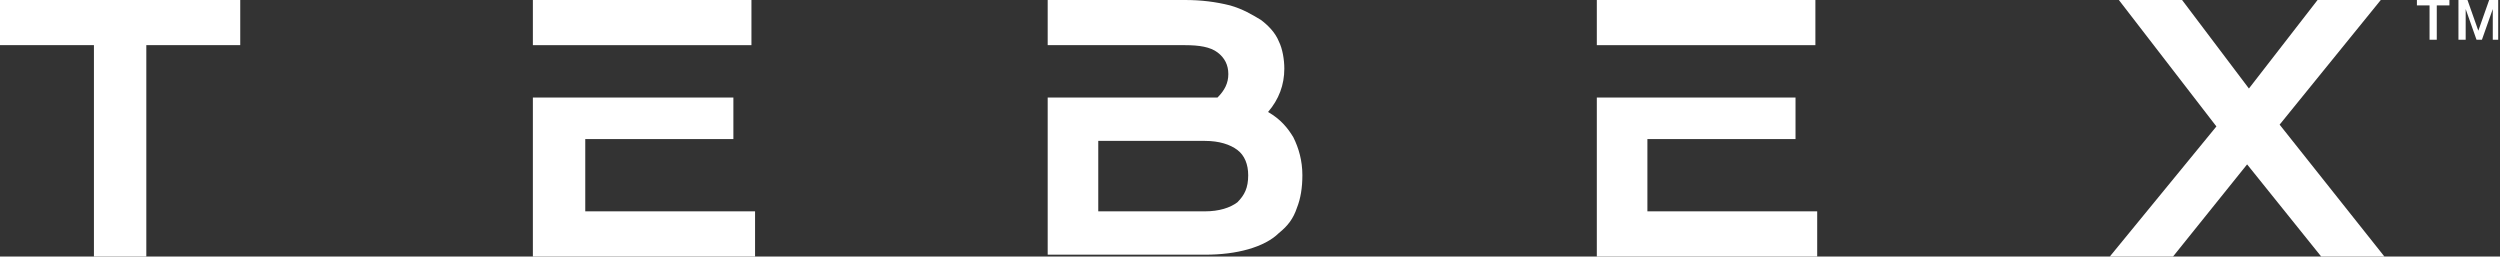
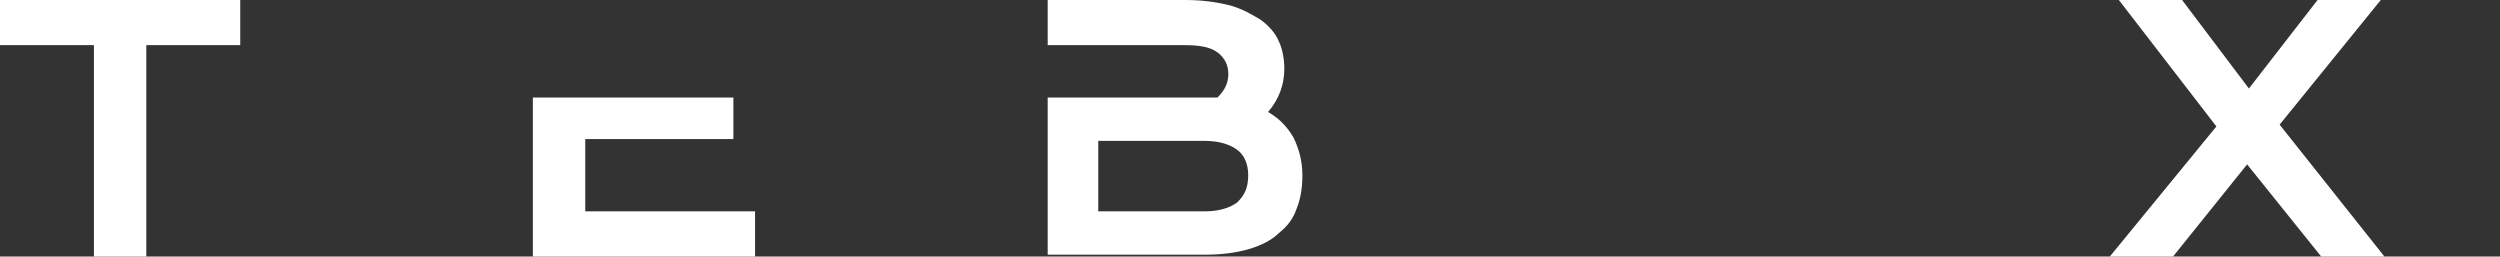
<svg xmlns="http://www.w3.org/2000/svg" version="1.1" x="0" y="0" width="138.4" height="14.2" viewBox="0 0 138.4 14.2" enable-background="new 0 0 138.4 14.2" xml:space="preserve">
  <rect x="0" y="0" width="138.4" height="14.2" fill="#333333" stroke="none" />
  <polygon fill="#FFFFFF" points="32.4 7.7 40.6 7.7 40.6 5.4 29.5 5.4 29.5 14.2 41.8 14.2 41.8 11.7 32.4 11.7 " />
-   <rect x="29.5" y="0" fill="#FFFFFF" width="12.1" height="2.5" />
  <polygon fill="#FFFFFF" points="0 2.5 5.2 2.5 5.2 14.2 8.1 14.2 8.1 2.5 13.3 2.5 13.3 0 0 0 " />
-   <rect x="88.4" y="0" fill="#FFFFFF" width="12.1" height="2.5" />
  <path fill="#FFFFFF" d="M70.2 6.2c0.6-0.7 0.9-1.5 0.9-2.4 0-0.5-0.1-1.1-0.3-1.5 -0.2-0.5-0.6-0.9-1-1.2 -0.5-0.3-1-0.6-1.7-0.8C67.3 0.1 66.5 0 65.6 0H58v2.5h7.6c0.8 0 1.4 0.1 1.8 0.4C67.8 3.2 68 3.6 68 4.1c0 0.5-0.2 0.9-0.6 1.3 -0.2 0-0.5 0-0.7 0H58v8.7h8.7c0.9 0 1.7-0.1 2.4-0.3 0.7-0.2 1.3-0.5 1.7-0.9 0.5-0.4 0.8-0.8 1-1.4 0.2-0.5 0.3-1.1 0.3-1.8 0-0.8-0.2-1.5-0.5-2.1C71.3 7.1 70.9 6.6 70.2 6.2zM68.5 11.2c-0.4 0.3-1 0.5-1.8 0.5h-5.9V7.8h5.9c0.8 0 1.4 0.2 1.8 0.5 0.4 0.3 0.6 0.8 0.6 1.4C69.1 10.4 68.9 10.8 68.5 11.2z" />
  <polygon fill="#FFFFFF" points="126.2 6.9 131.8 0 128.3 0 124.5 4.9 120.8 0 117.3 0 122.7 7 116.8 14.2 120.3 14.2 124.4 9.1 128.5 14.2 132 14.2 " />
-   <polygon fill="#FFFFFF" points="91.2 7.7 99.4 7.7 99.4 5.4 88.4 5.4 88.4 14.2 100.6 14.2 100.6 11.7 91.2 11.7 " />
-   <path fill="#FFFFFF" d="M133.8 0h1.8v0.3h-0.7v1.9h-0.4V0.3h-0.7V0zM136.1 0h0.5l0.6 1.7h0l0.6-1.7h0.5v2.2H138V0.5h0l-0.6 1.7h-0.3l-0.6-1.7h0v1.7h-0.4V0z" />
</svg>